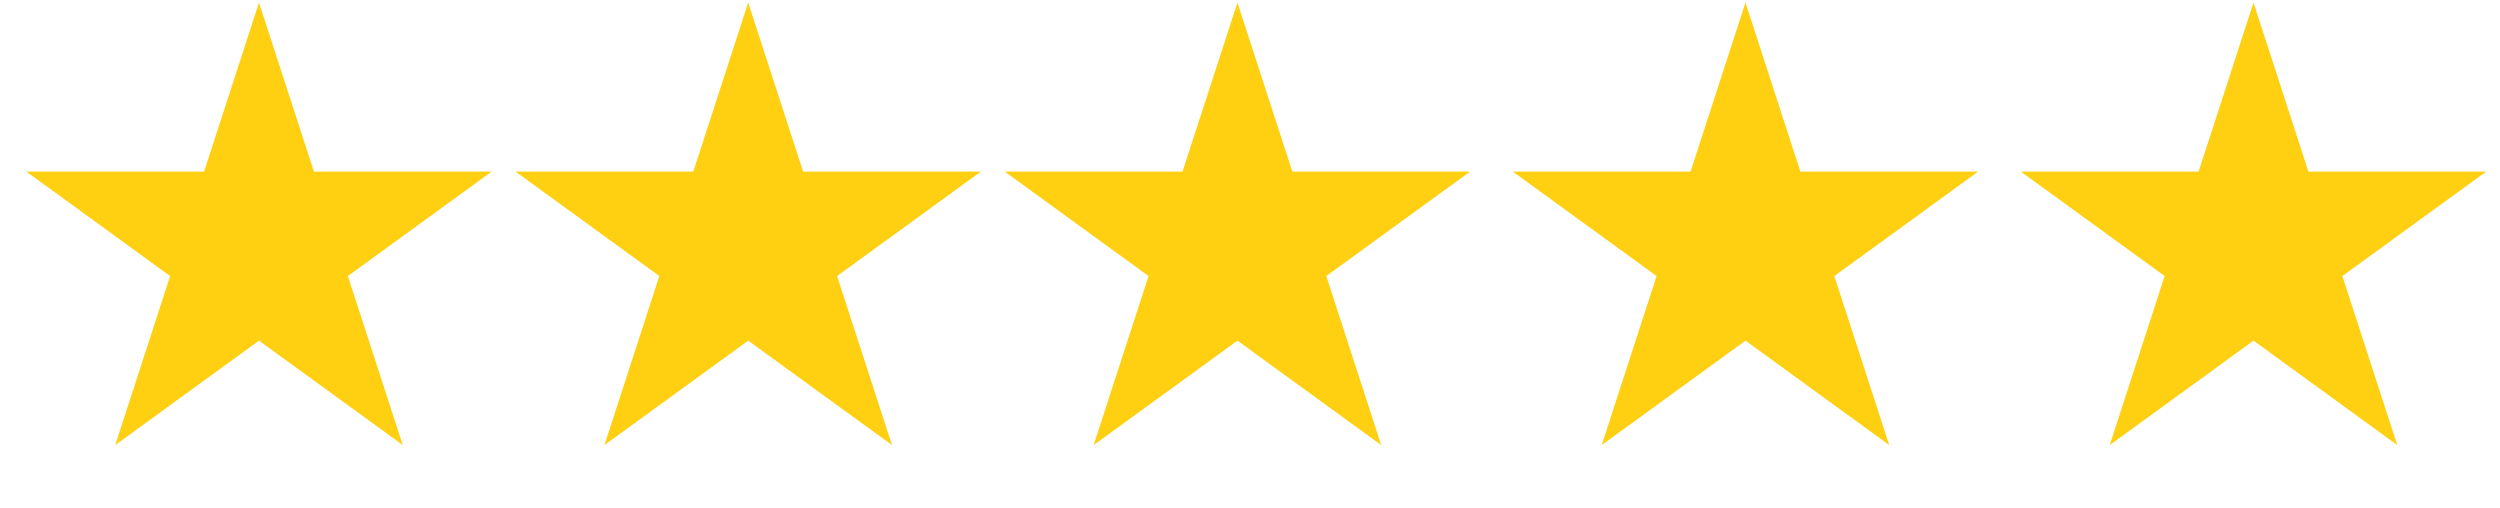
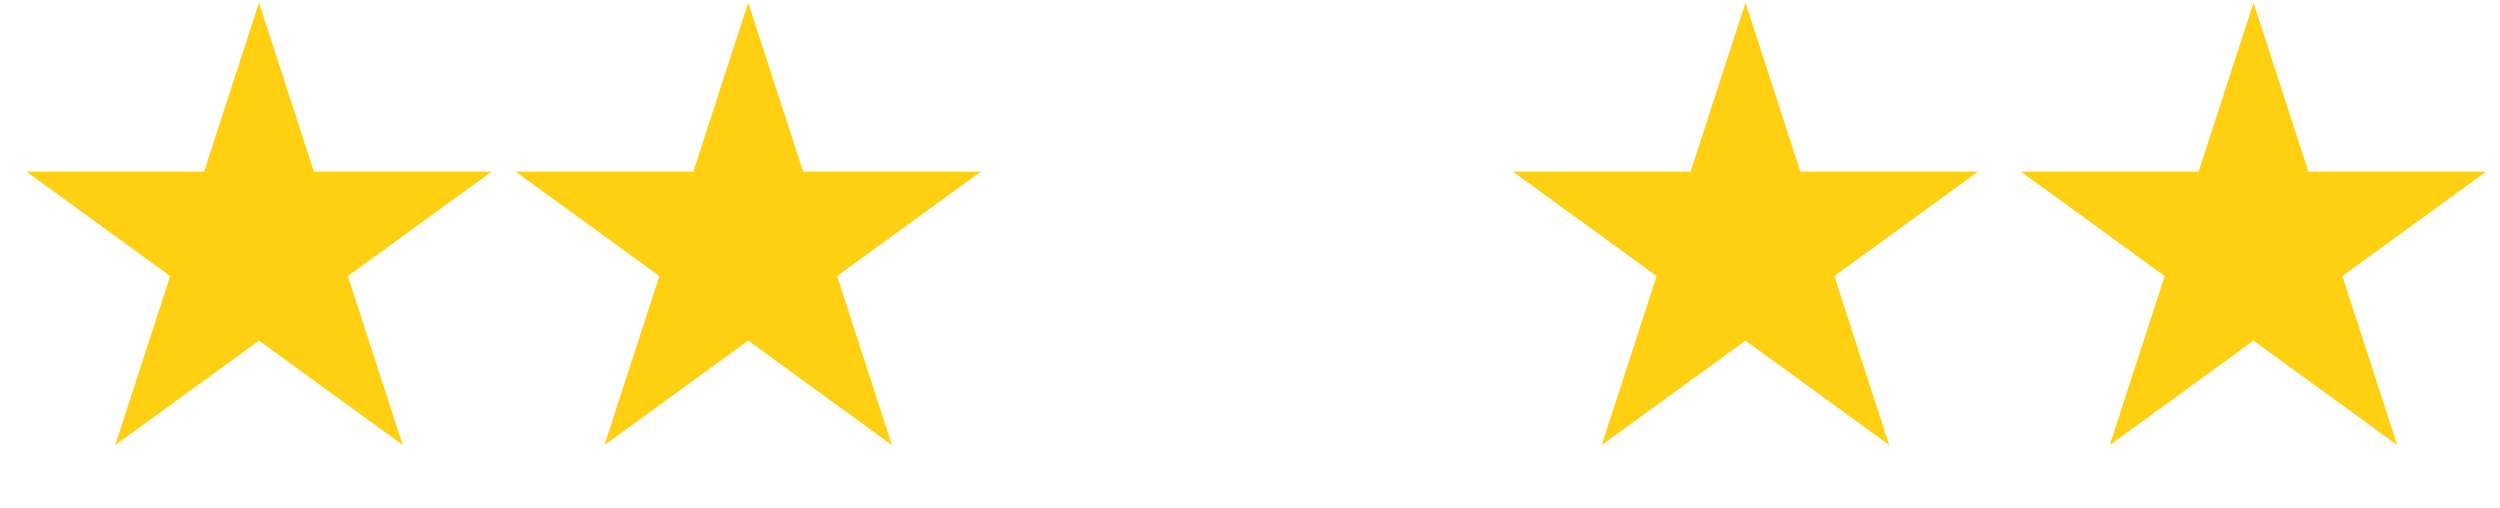
<svg xmlns="http://www.w3.org/2000/svg" width="118" height="24" viewBox="0 0 118 24" fill="none">
  <path d="M12.225 0.122L14.817 8.1L23.205 8.1L16.419 13.03L19.011 21.008L12.225 16.078L5.438 21.008L8.03 13.03L1.244 8.1L9.632 8.1L12.225 0.122Z" fill="#FED011" />
  <path d="M35.315 0.122L37.908 8.1L46.296 8.1L39.51 13.03L42.102 21.008L35.315 16.078L28.529 21.008L31.121 13.03L24.335 8.1L32.723 8.1L35.315 0.122Z" fill="#FED011" />
-   <path d="M58.407 0.122L60.999 8.1L69.387 8.1L62.601 13.03L65.193 21.008L58.407 16.078L51.62 21.008L54.212 13.03L47.426 8.1L55.815 8.1L58.407 0.122Z" fill="#FED011" />
  <path d="M82.386 0.122L84.978 8.1L93.366 8.1L86.58 13.03L89.172 21.008L82.386 16.078L75.6 21.008L78.192 13.03L71.406 8.1L79.794 8.1L82.386 0.122Z" fill="#FED011" />
  <path d="M106.365 0.122L108.957 8.1L117.346 8.1L110.559 13.03L113.151 21.008L106.365 16.078L99.579 21.008L102.171 13.03L95.385 8.1L103.773 8.1L106.365 0.122Z" fill="#FED011" />
</svg>